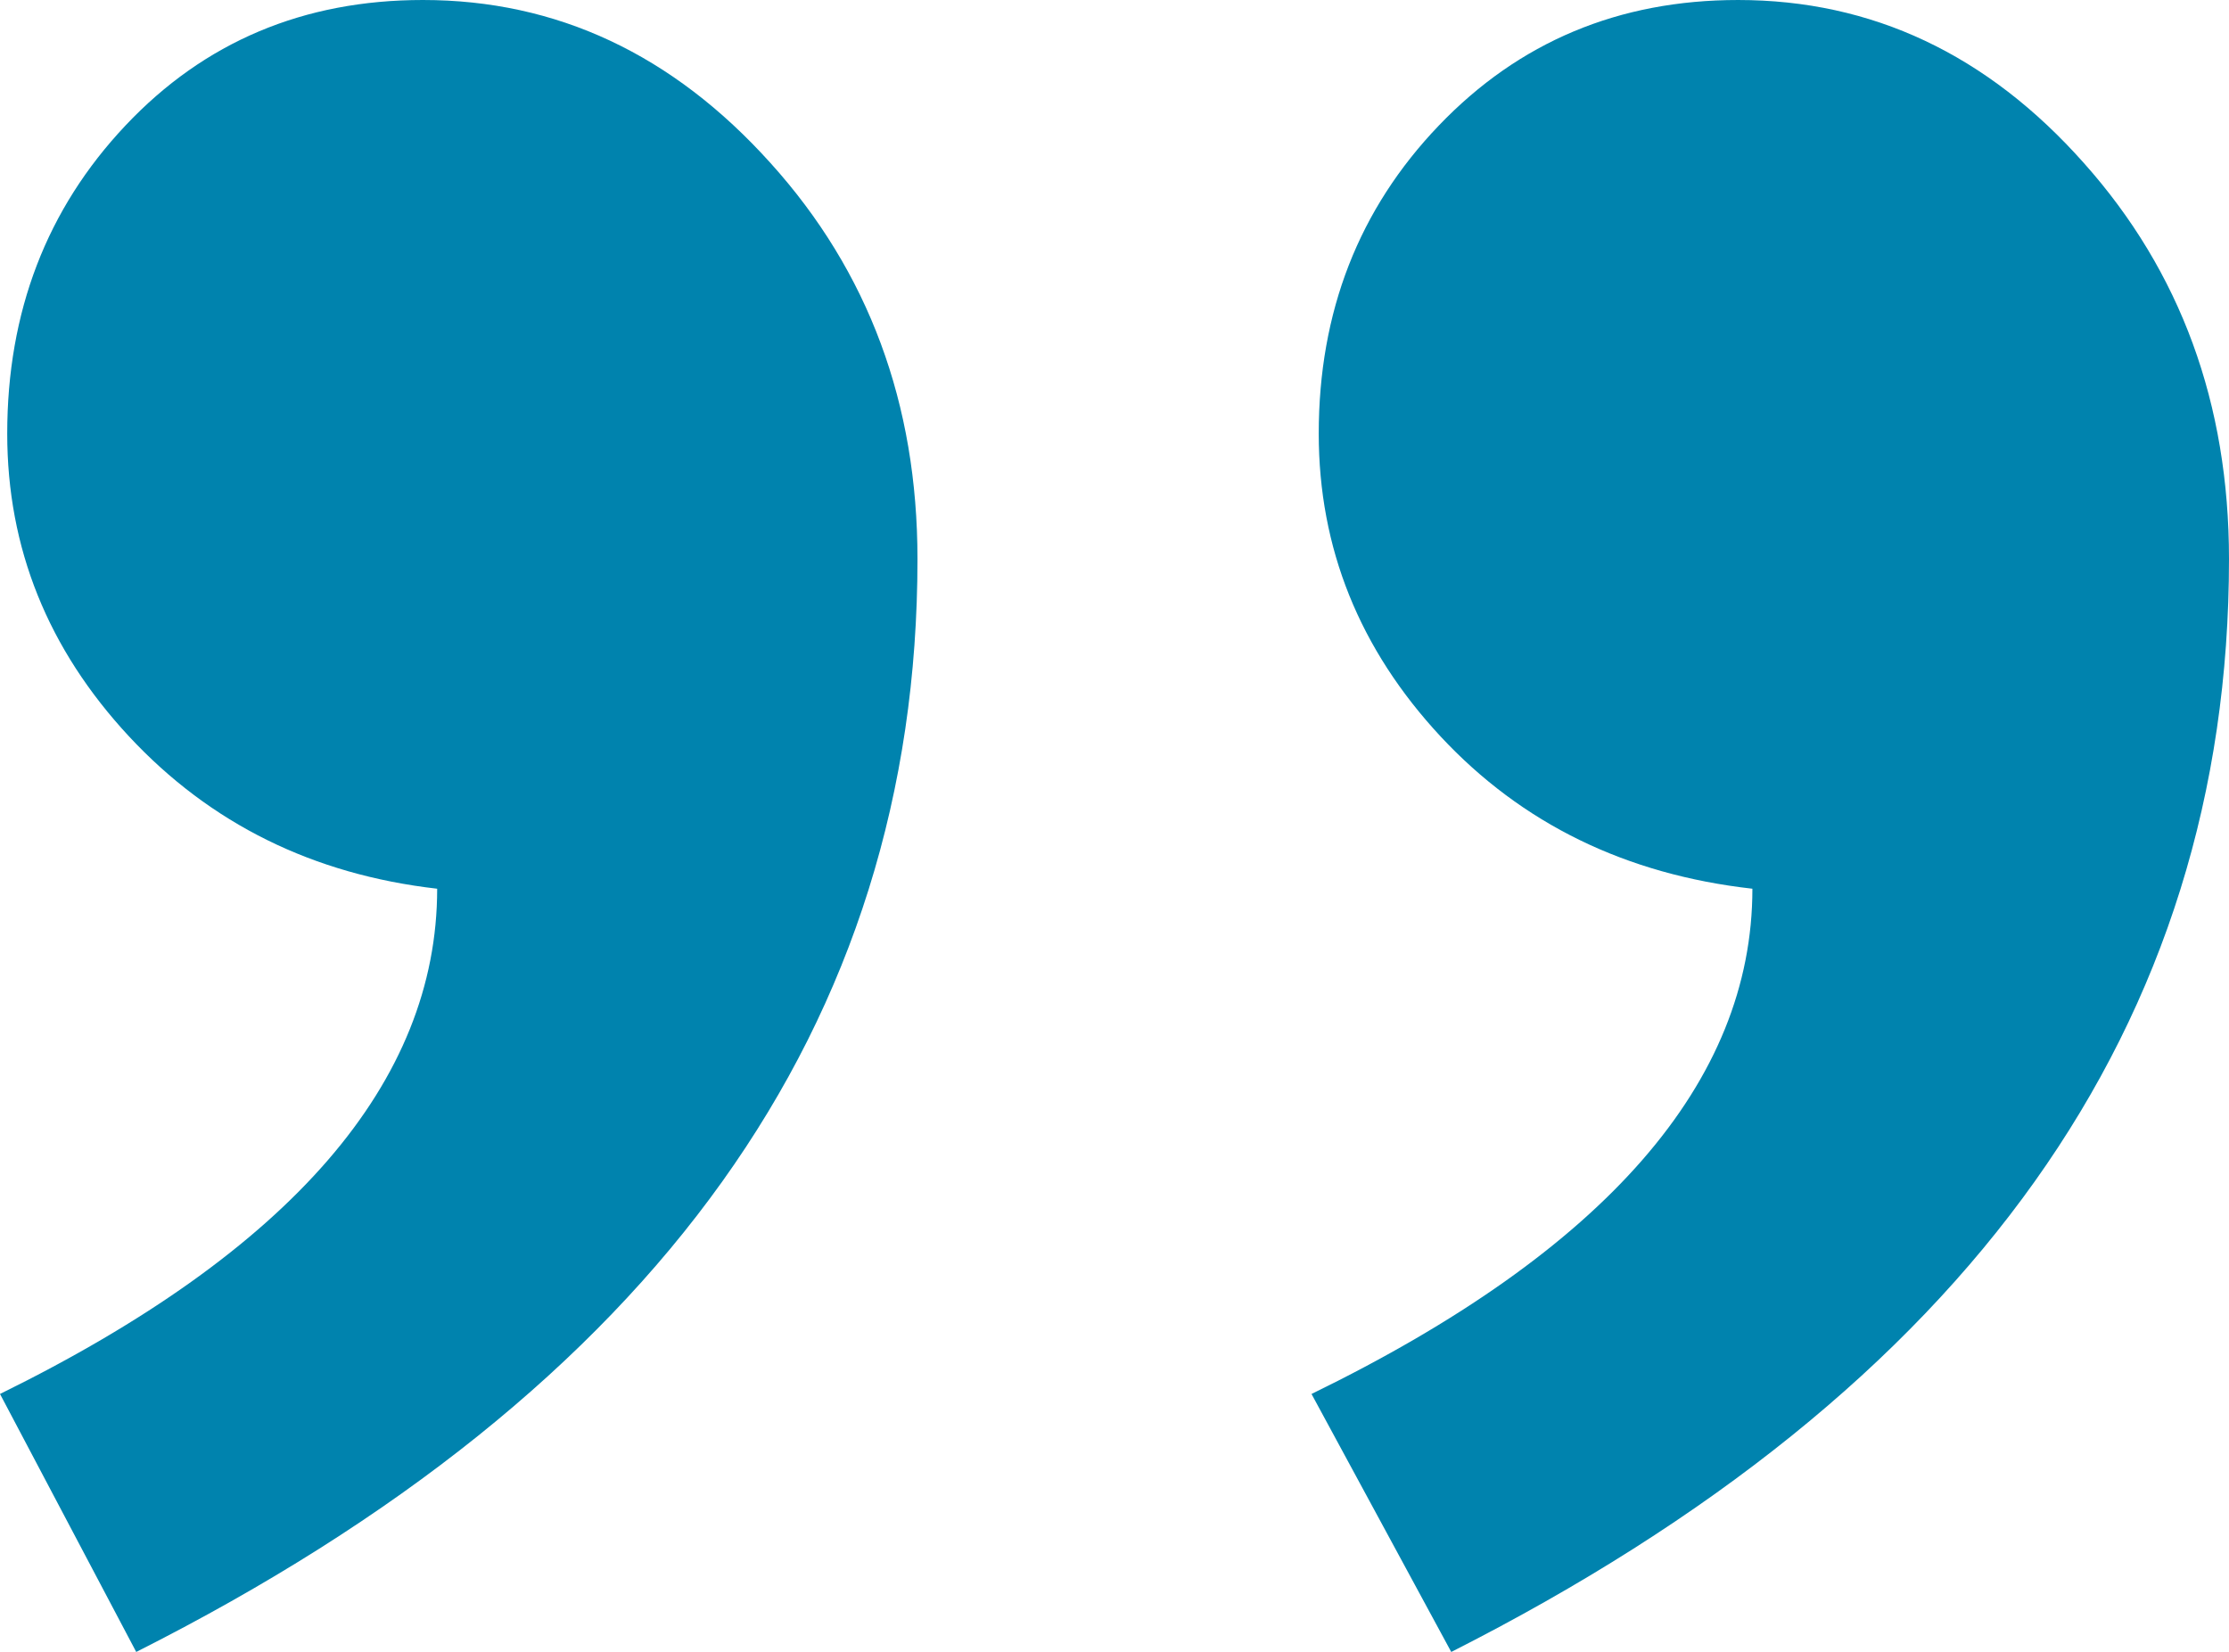
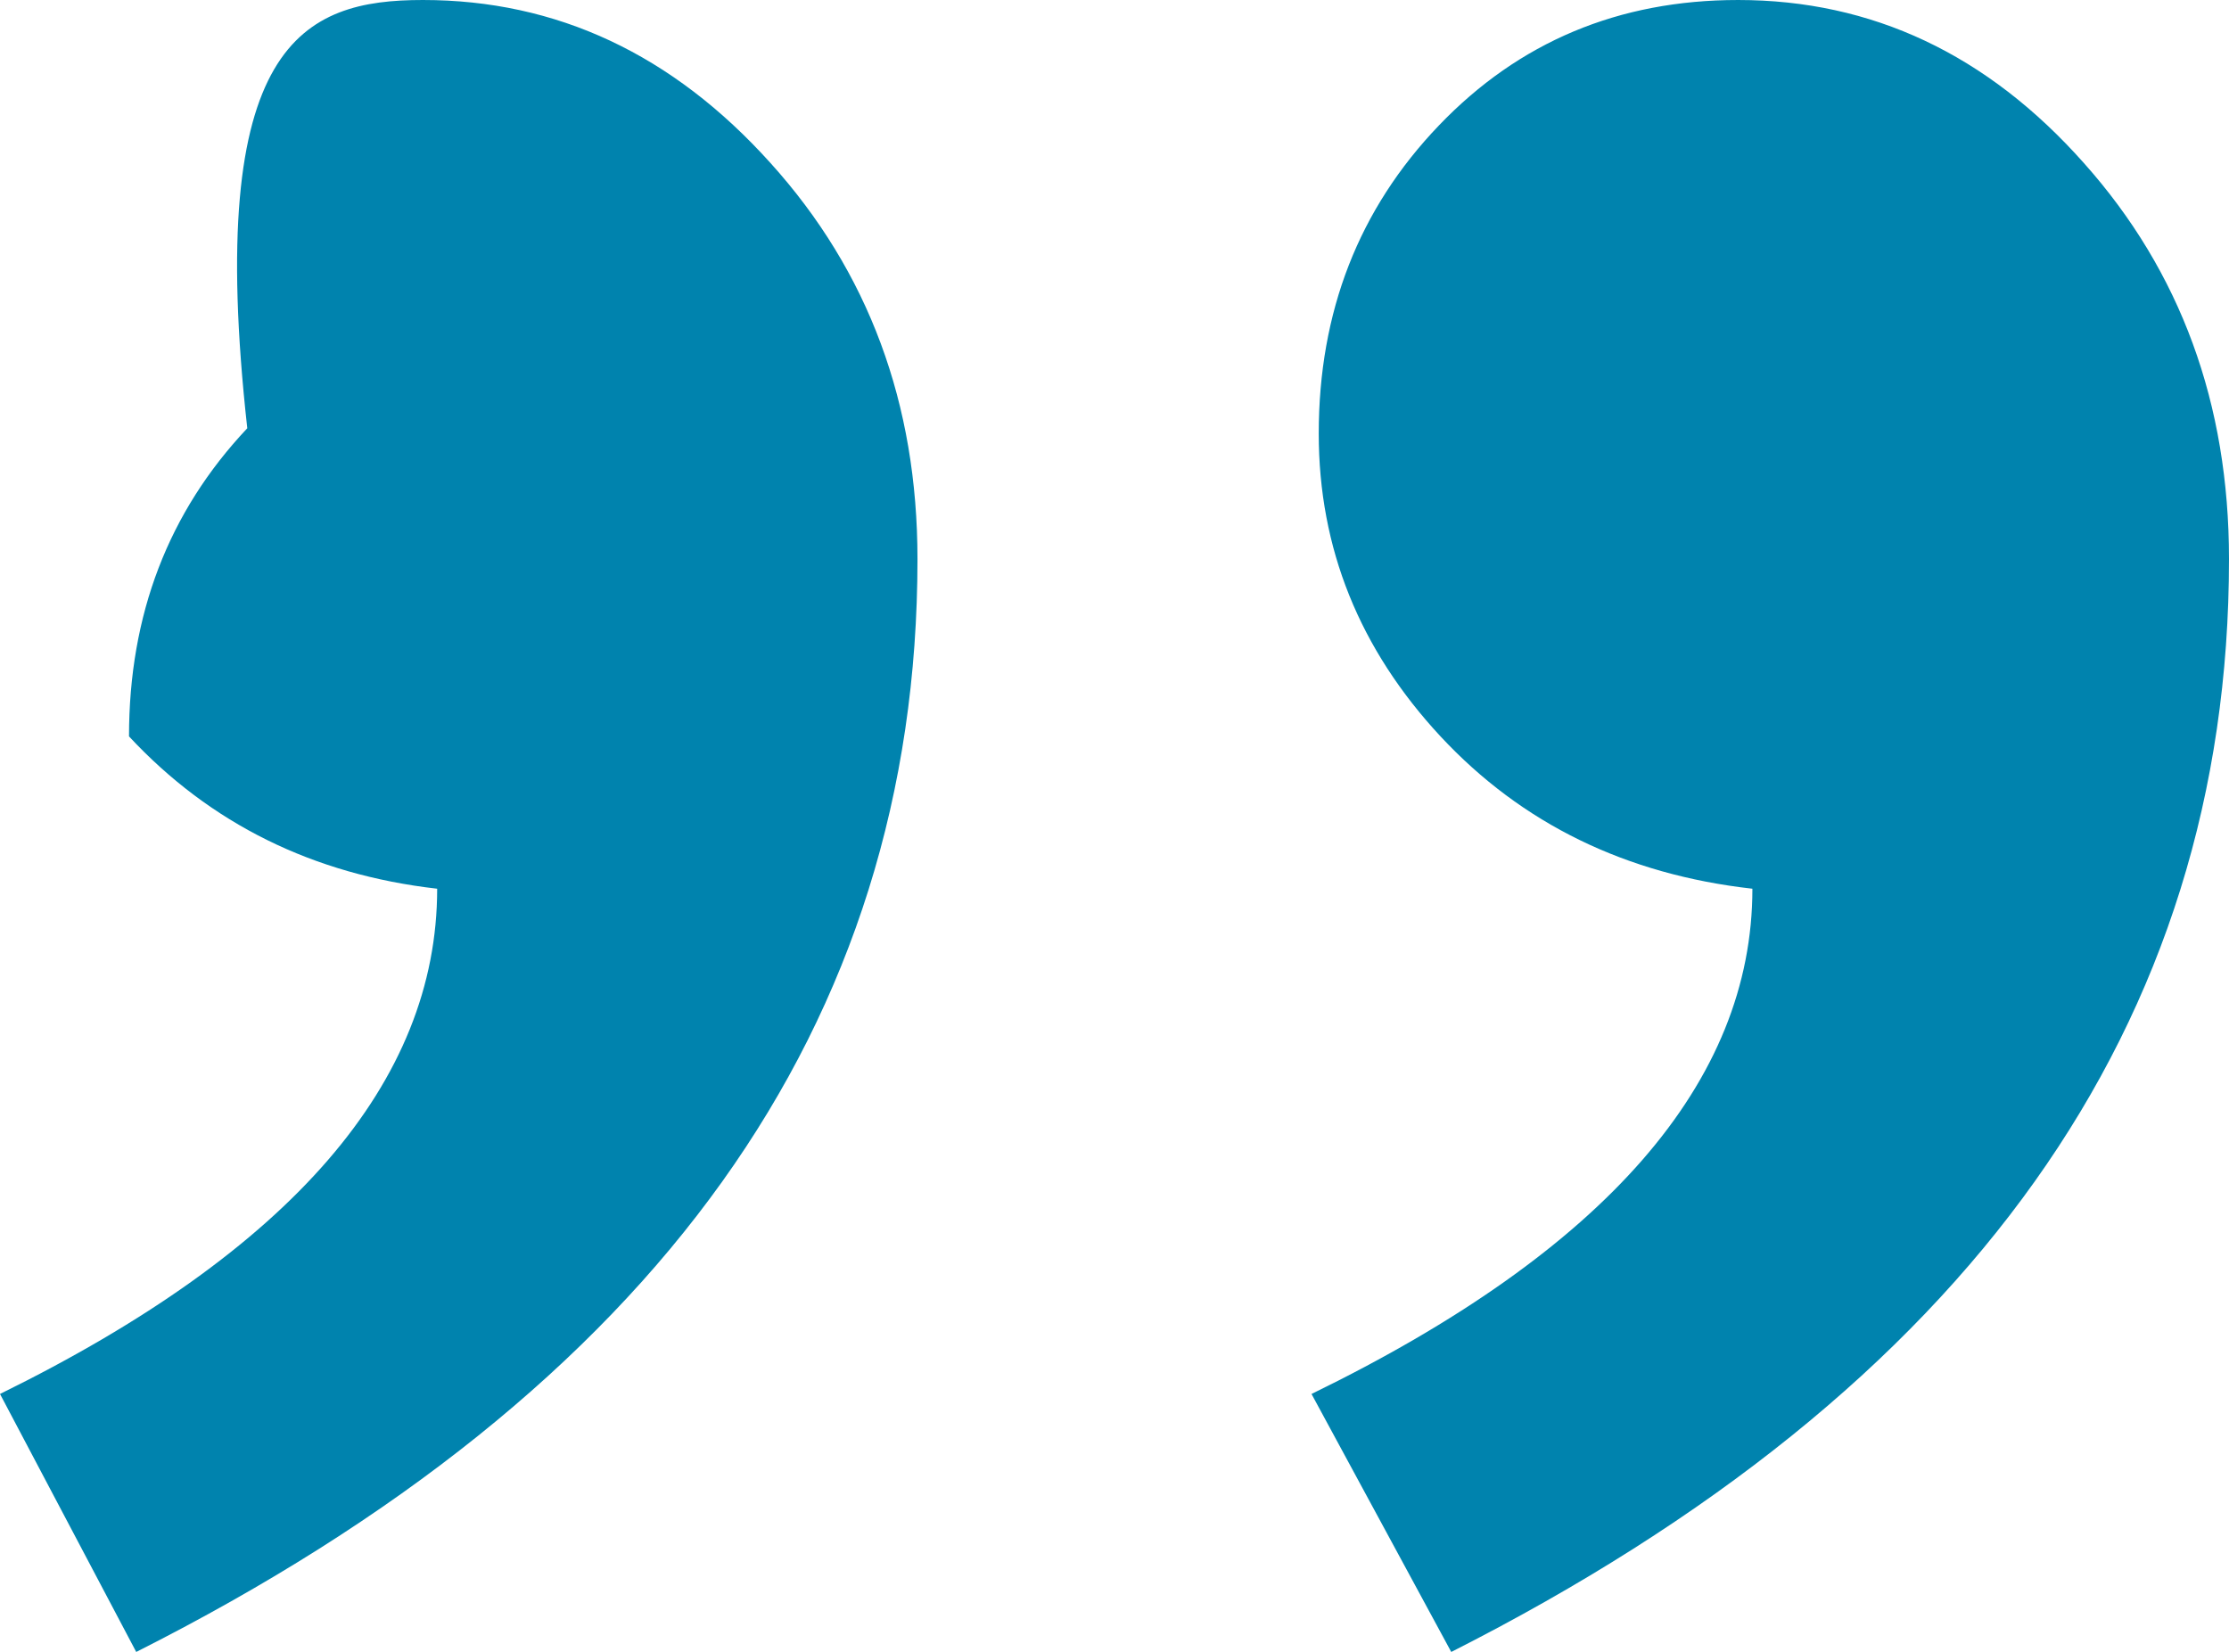
<svg xmlns="http://www.w3.org/2000/svg" id="uuid-a0fa1e6a-d527-459c-9126-97a44a84d1e9" data-name="uuid-3812ae7d-743e-4200-a0c3-8f55a1d31d5c" viewBox="0 0 107.99 80.04">
  <defs>
    <style>
      .uuid-45137eeb-b8cf-4703-81ba-c505a9f64987 {
        fill: #0083ae;
      }
    </style>
  </defs>
-   <path class="uuid-45137eeb-b8cf-4703-81ba-c505a9f64987" d="M63.54,67.54c14.24-6.94,21.36-15.11,21.36-24.48-6.13-.69-11.17-3.15-15.11-7.38-3.93-4.23-5.9-9.12-5.9-14.67,0-5.9,1.94-10.88,5.82-14.93s8.71-6.08,14.5-6.08c6.48,0,12.07,2.63,16.75,7.9,4.69,5.26,7.03,11.66,7.03,19.19,0,22.57-12.56,40.22-37.68,52.95,0,0-6.77-12.5-6.77-12.5ZM0,67.54c14.12-6.94,21.18-15.11,21.18-24.48-6.02-.69-10.99-3.15-14.93-7.38C2.32,31.45.35,26.56.35,21.01c0-5.9,1.91-10.88,5.73-14.93C9.9,2.03,14.7,0,20.49,0c6.48,0,12.1,2.63,16.84,7.9,4.75,5.26,7.12,11.66,7.12,19.19,0,22.57-12.62,40.22-37.85,52.95C6.6,80.04,0,67.54,0,67.54Z" />
+   <path class="uuid-45137eeb-b8cf-4703-81ba-c505a9f64987" d="M63.54,67.54c14.24-6.94,21.36-15.11,21.36-24.48-6.13-.69-11.17-3.15-15.11-7.38-3.93-4.23-5.9-9.12-5.9-14.67,0-5.9,1.94-10.88,5.82-14.93s8.71-6.08,14.5-6.08c6.48,0,12.07,2.63,16.75,7.9,4.69,5.26,7.03,11.66,7.03,19.19,0,22.57-12.56,40.22-37.68,52.95,0,0-6.77-12.5-6.77-12.5ZM0,67.54c14.12-6.94,21.18-15.11,21.18-24.48-6.02-.69-10.99-3.15-14.93-7.38c0-5.9,1.91-10.88,5.73-14.93C9.9,2.03,14.7,0,20.49,0c6.48,0,12.1,2.63,16.84,7.9,4.75,5.26,7.12,11.66,7.12,19.19,0,22.57-12.62,40.22-37.85,52.95C6.6,80.04,0,67.54,0,67.54Z" />
</svg>